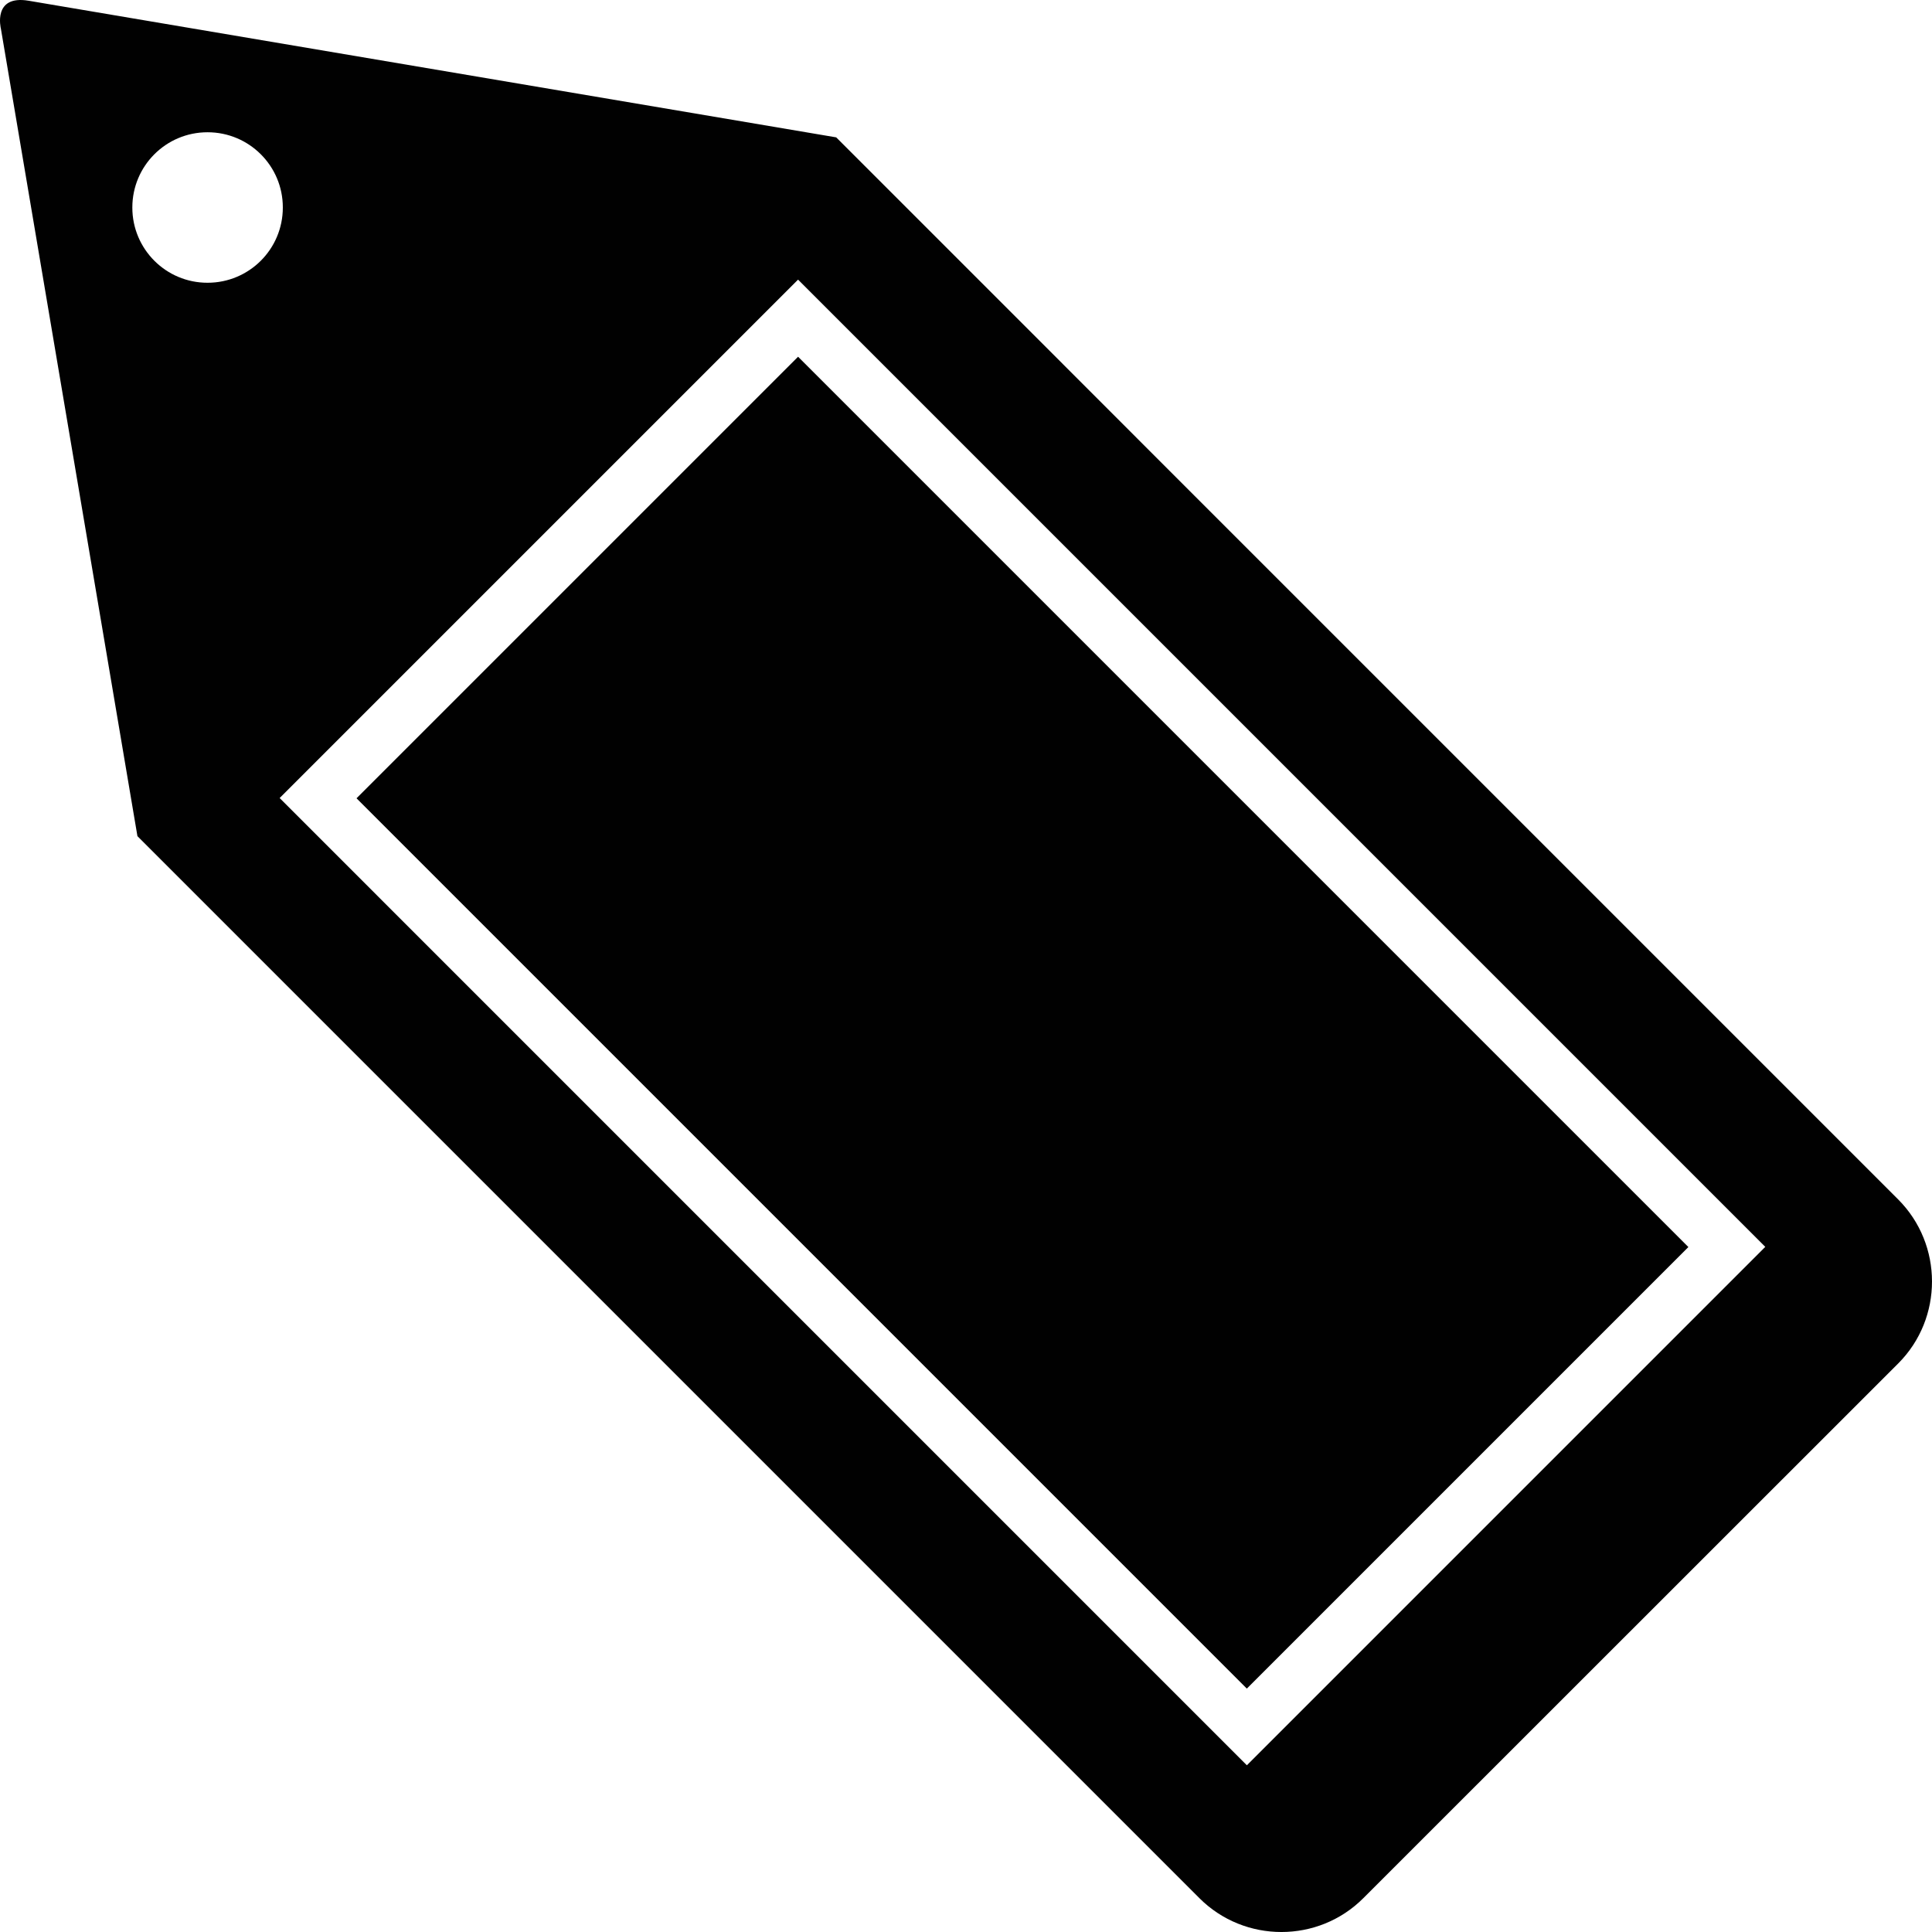
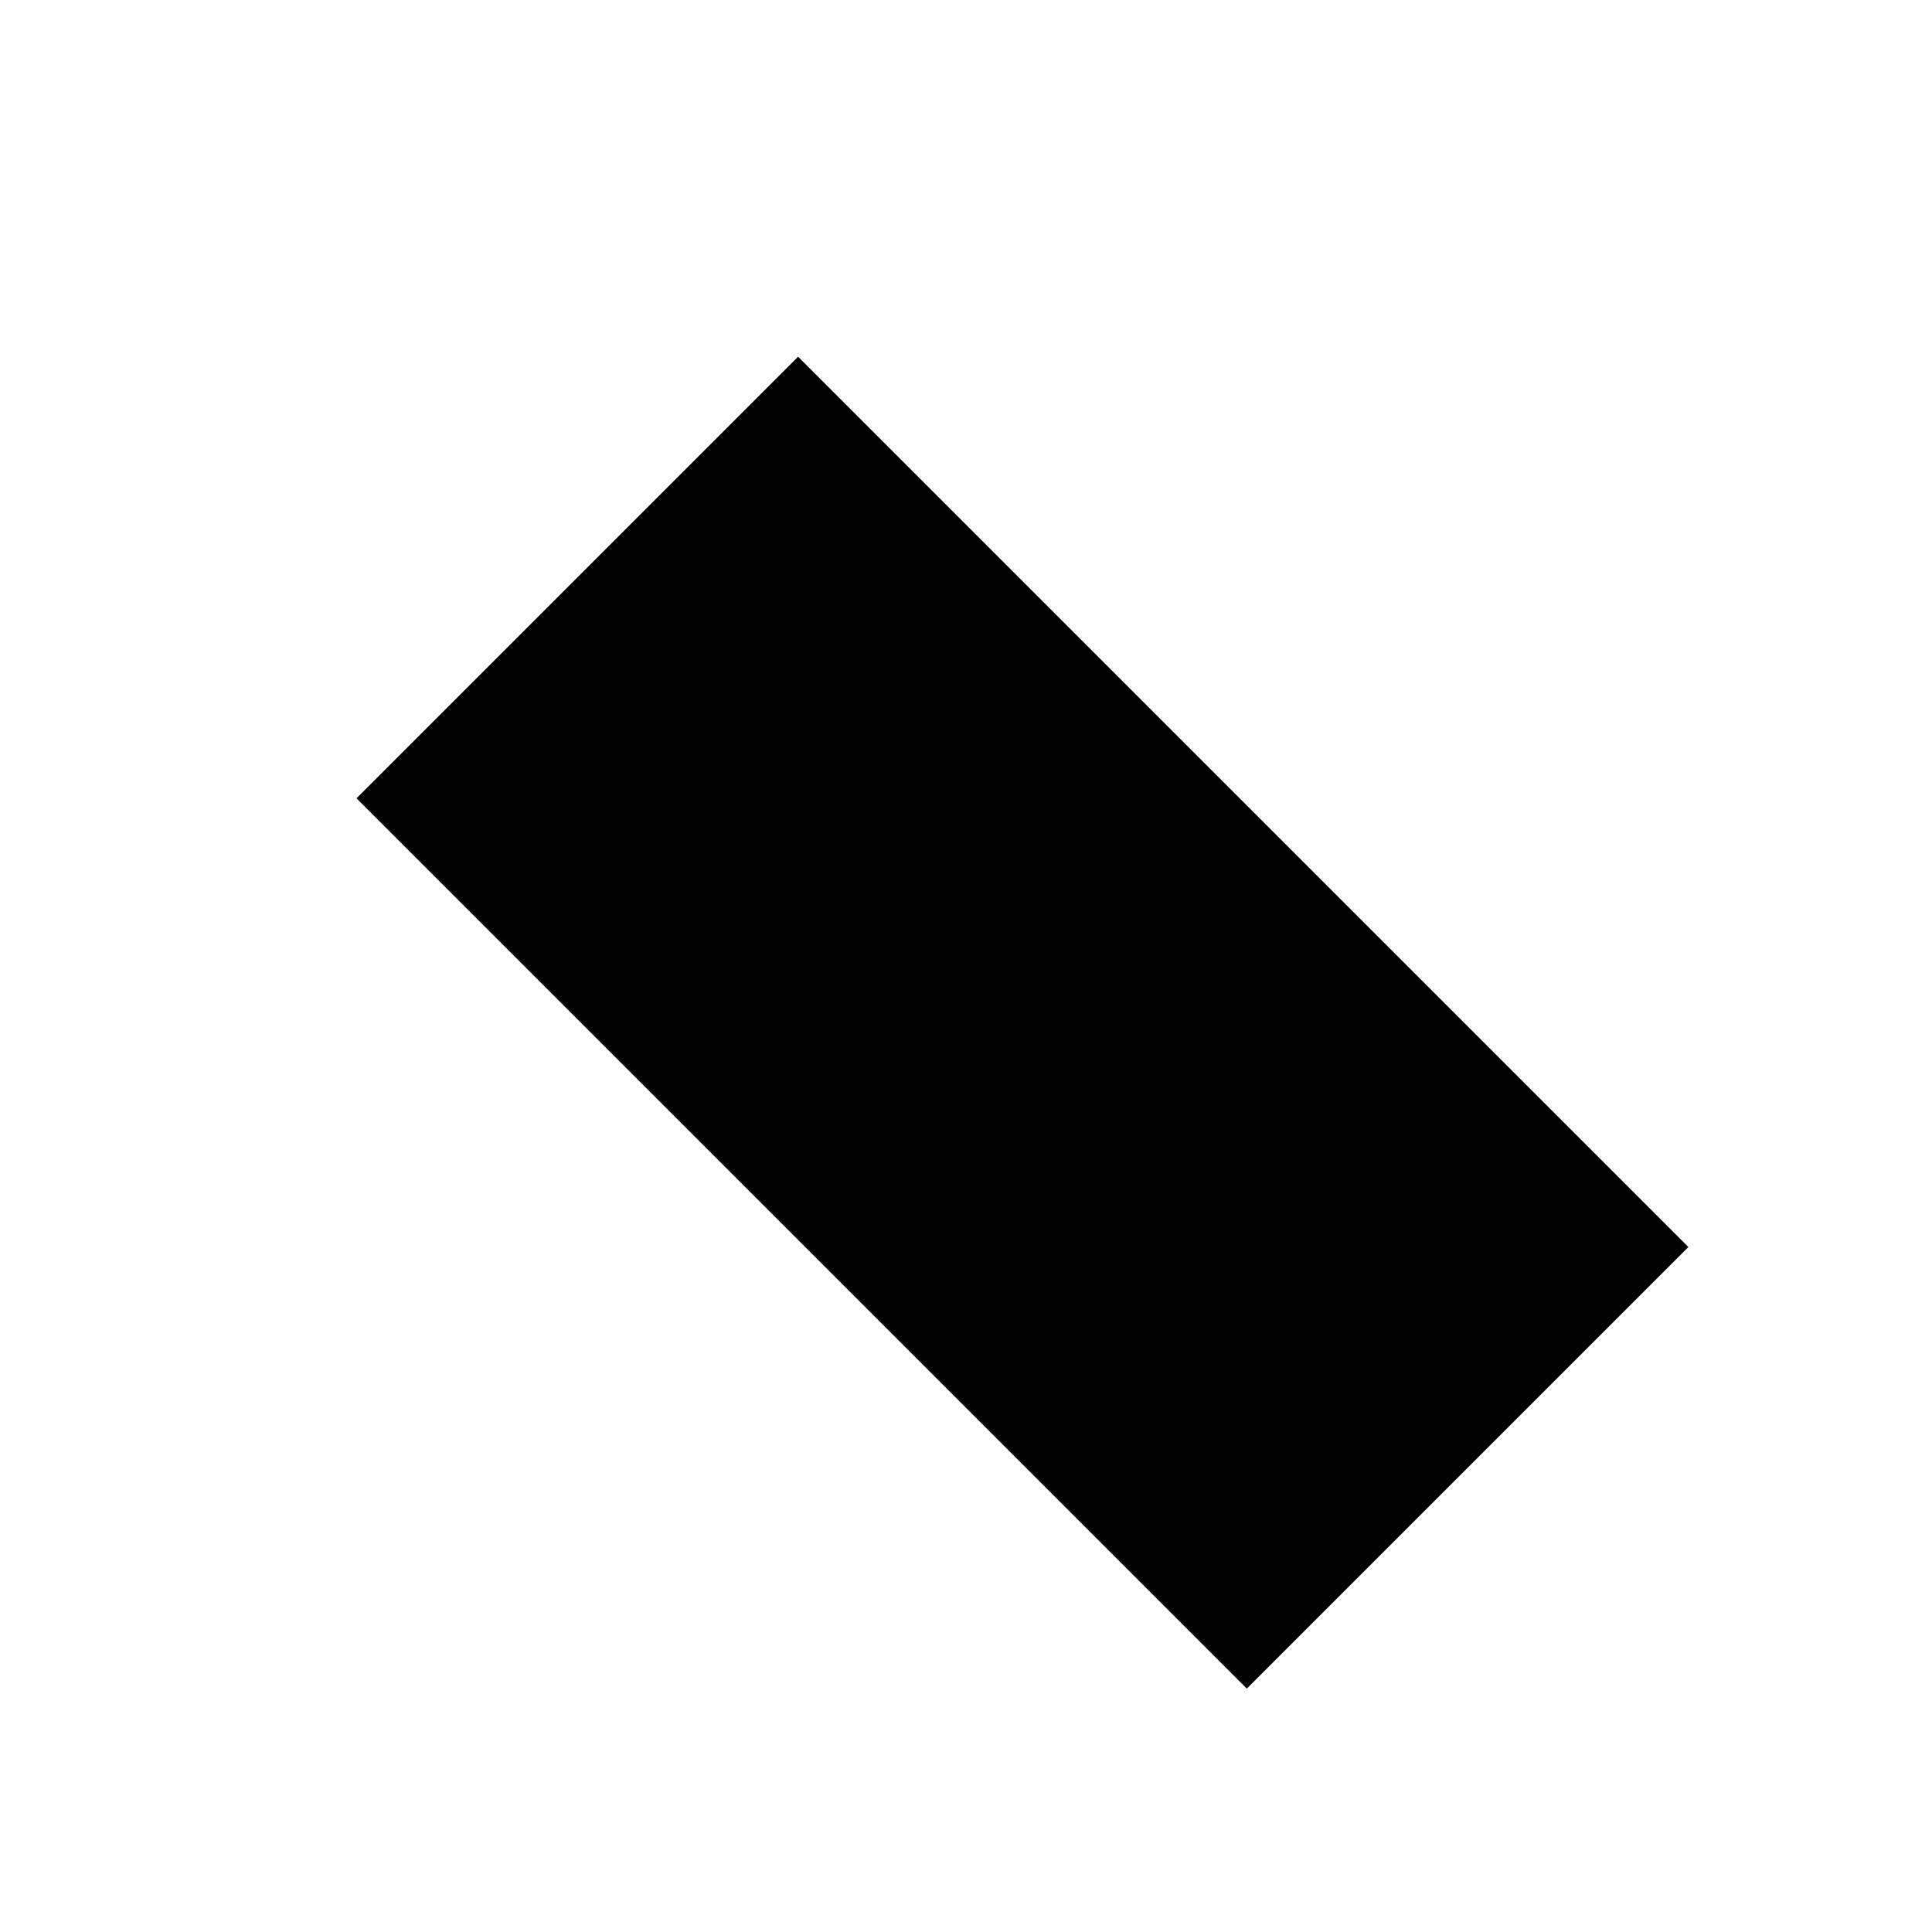
<svg xmlns="http://www.w3.org/2000/svg" version="1.1" id="Layer_1" x="0px" y="0px" width="500px" height="500px" viewBox="0 0 500 500" enable-background="new 0 0 500 500" xml:space="preserve">
  <g>
    <rect x="101.665" y="183.793" transform="matrix(-0.707 -0.707 0.707 -0.707 264.613 638.825)" fill="#010101" width="325.896" height="161.631" />
-     <path fill="#010101" d="M491.234,310.401L309.147,128.318l-41.943-41.973l-50.797-50.797L7.417,0.192   c-9.396-1.585-7.192,7.192-7.192,7.192l35.342,209.01l50.785,50.792l41.958,41.952l182.094,182.102   c11.681,11.681,30.772,11.681,42.425,0L491.27,352.847C502.929,341.167,502.903,322.081,491.234,310.401z M53.719,73.176   c-10.746,0.021-19.477-8.695-19.47-19.469C34.242,42.94,42.958,34.224,53.711,34.23C64.48,34.224,73.209,42.94,73.195,53.7   C73.202,64.481,64.48,73.176,53.719,73.176z M322.688,456.851L72.372,206.532L206.538,72.366l250.315,250.319L322.688,456.851z" />
  </g>
</svg>